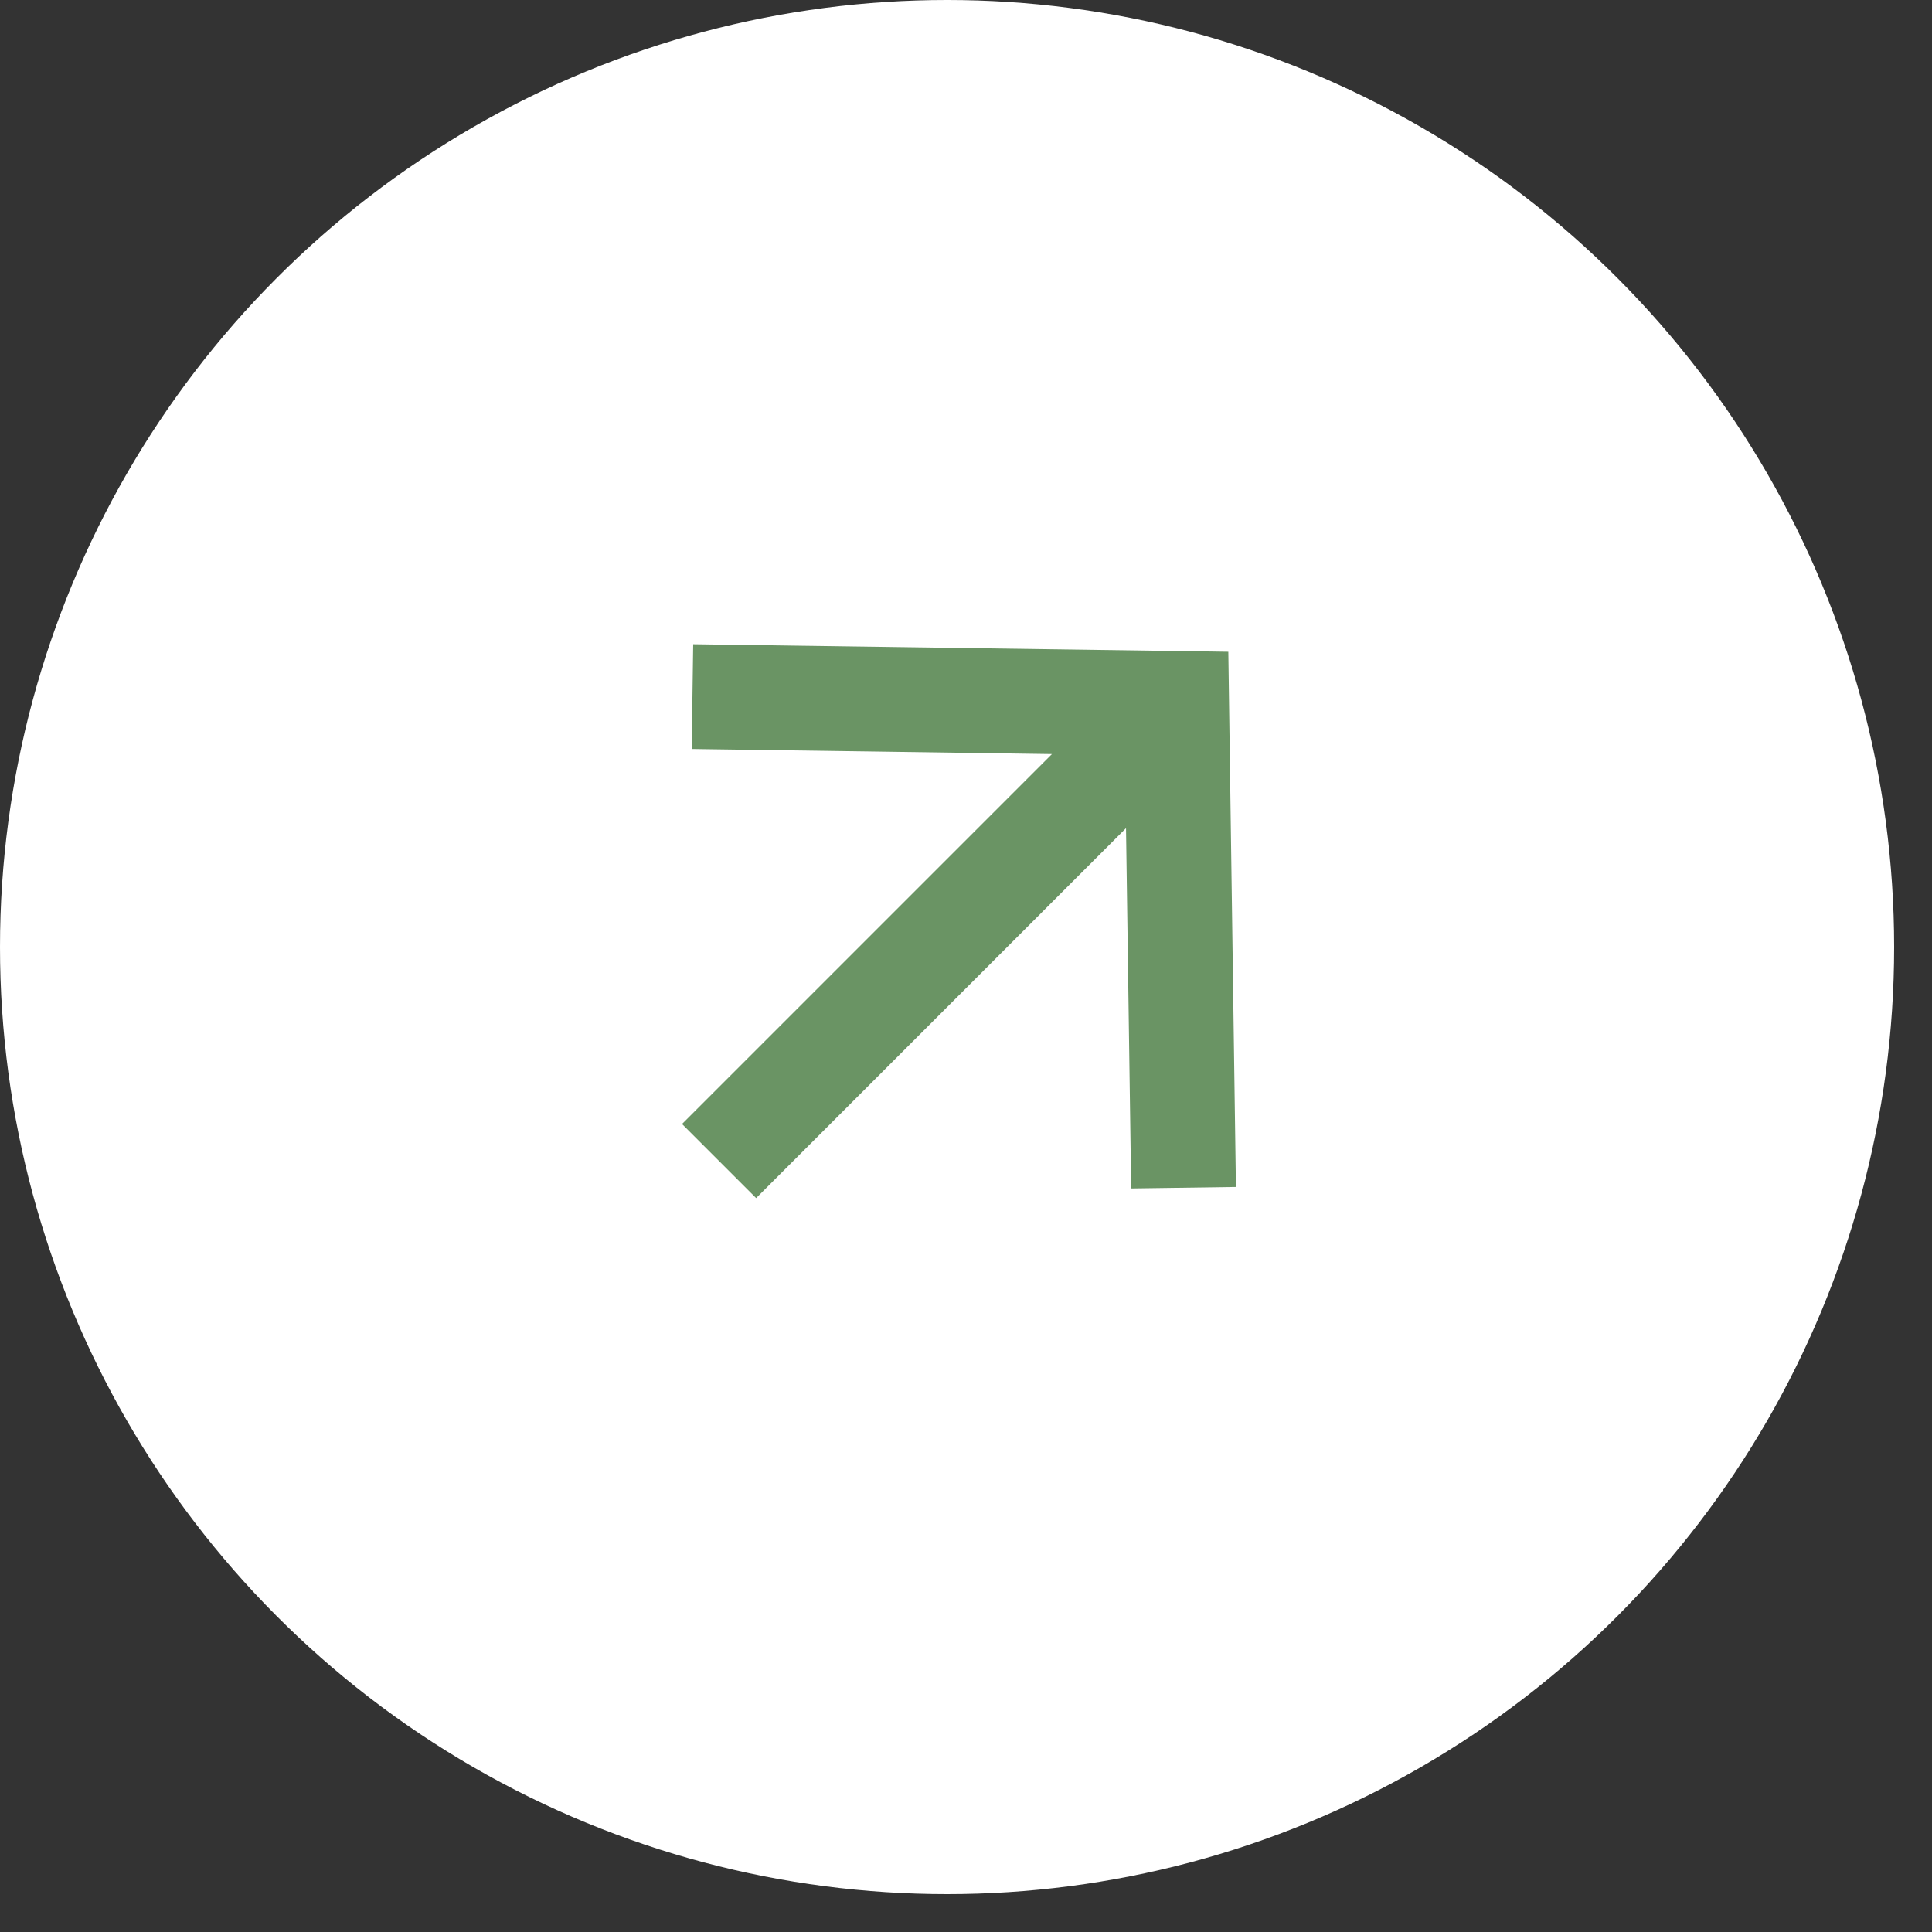
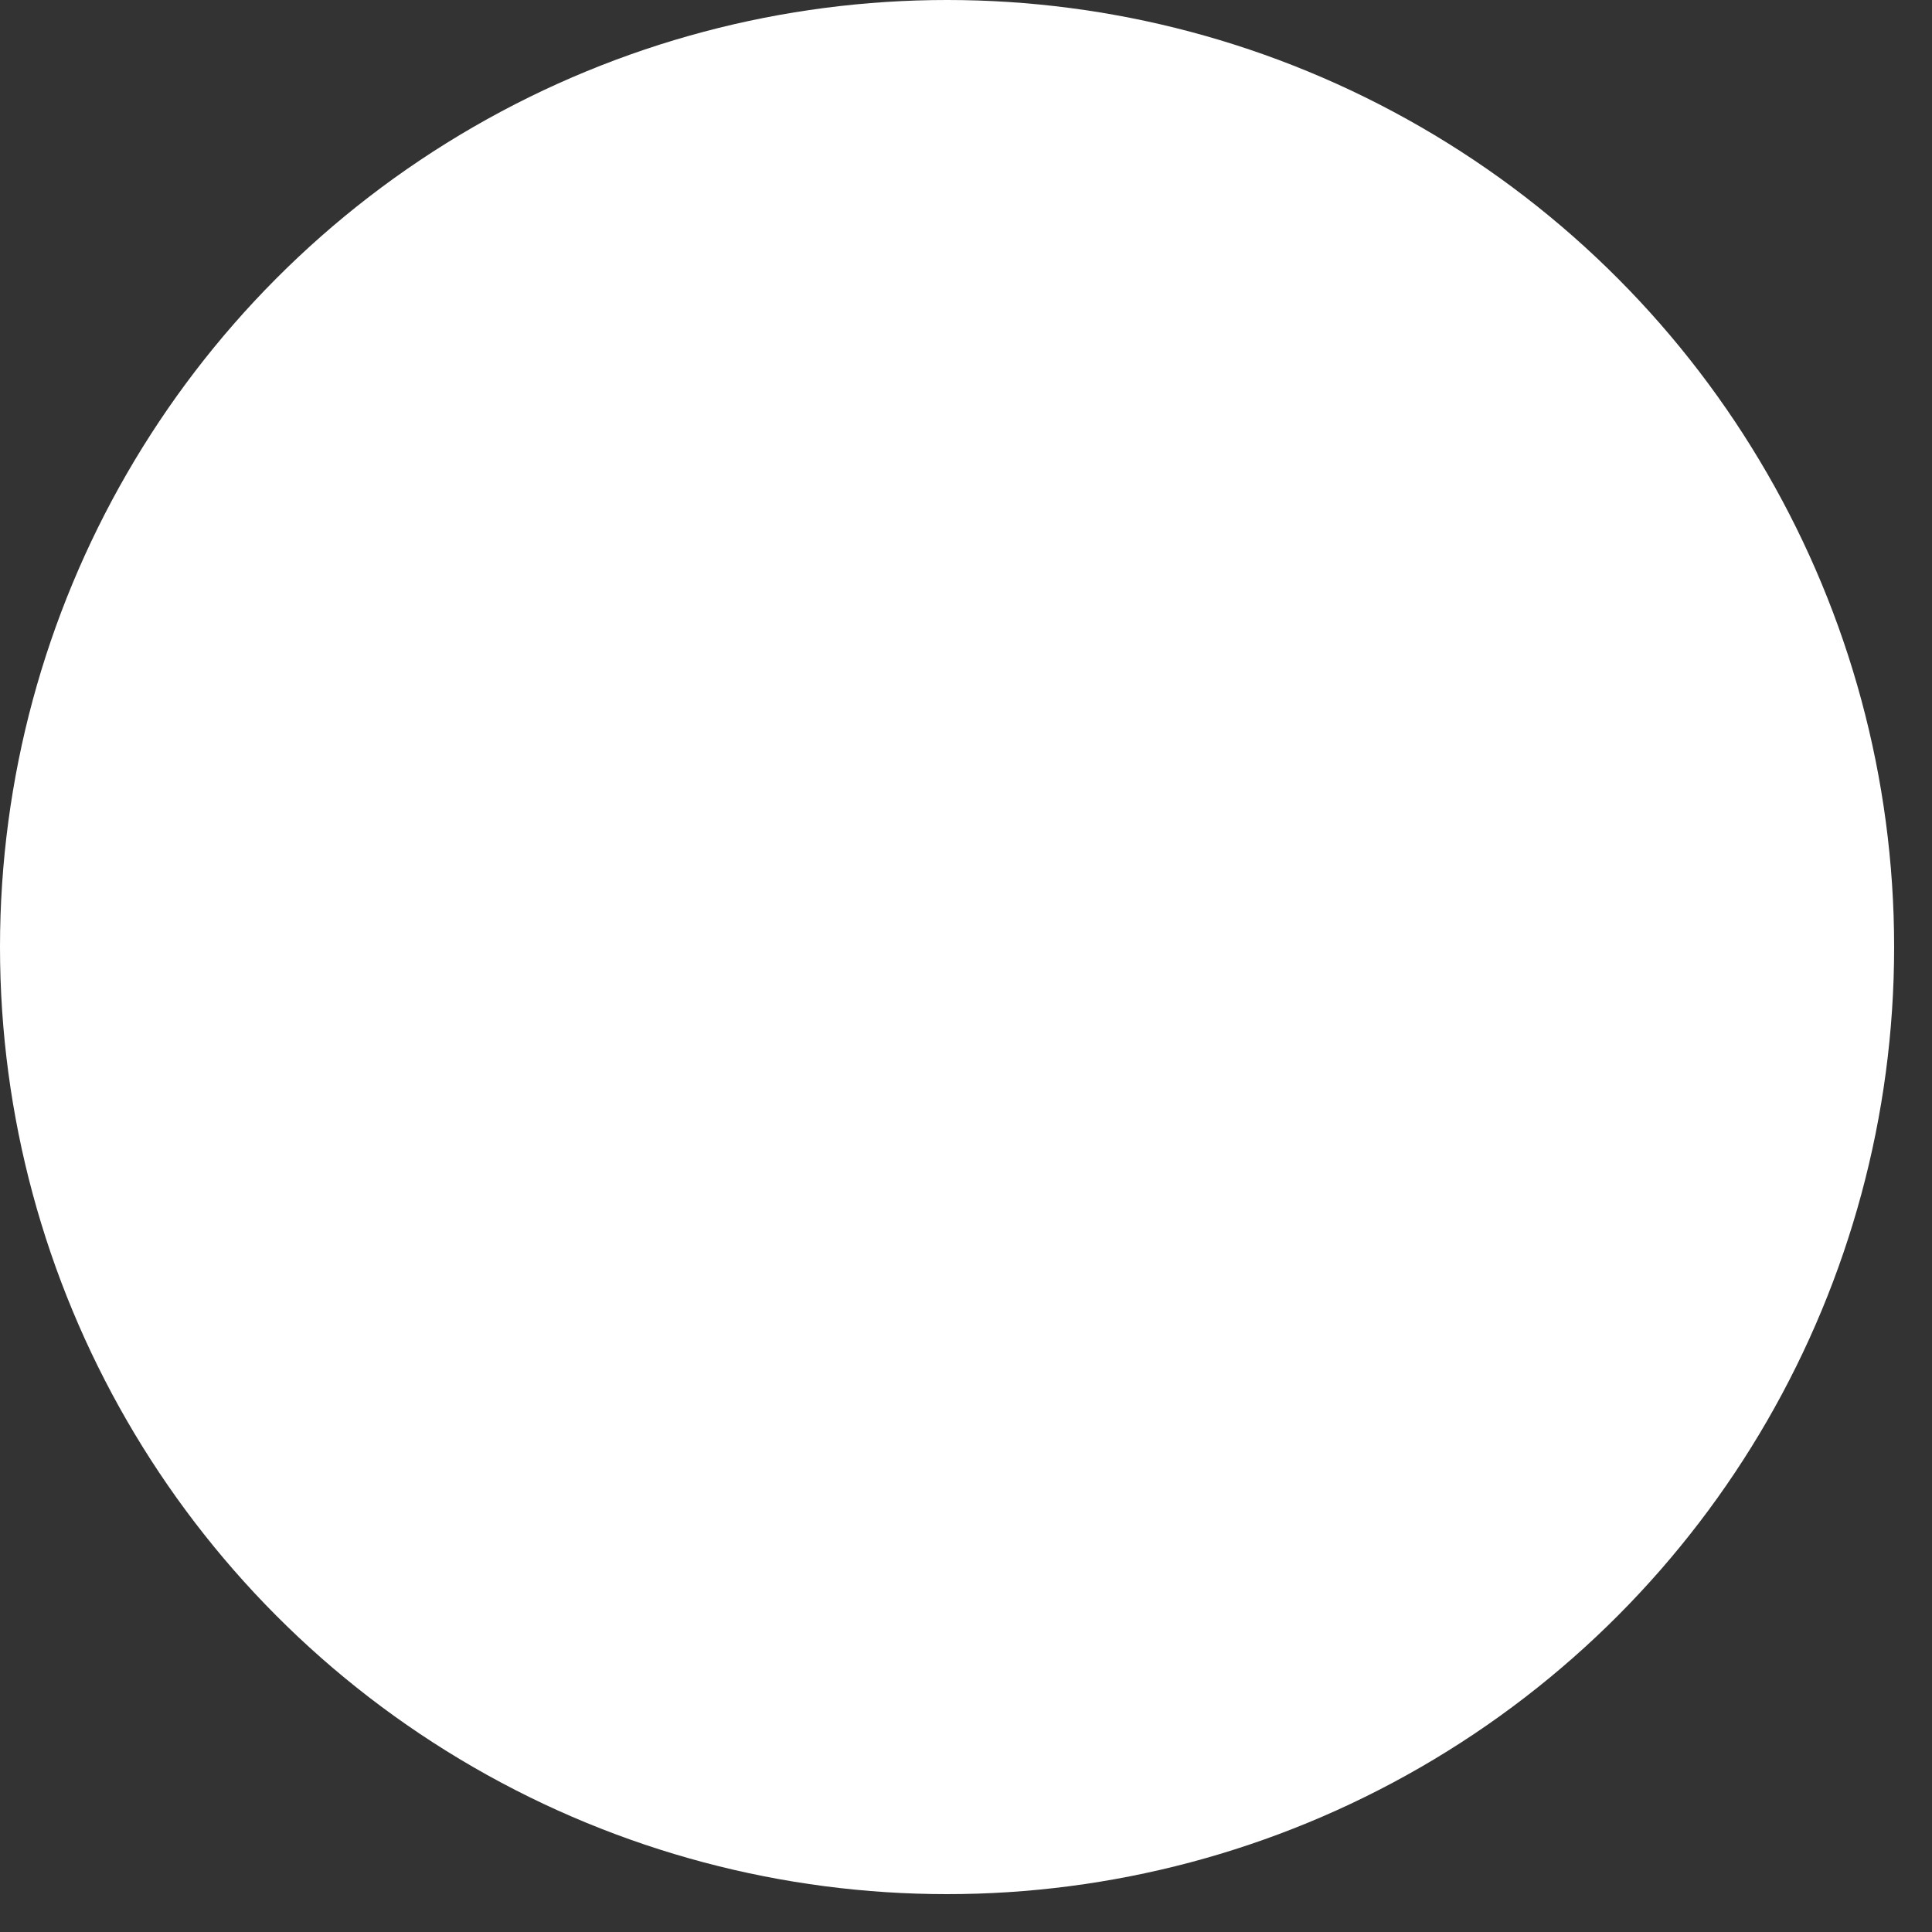
<svg xmlns="http://www.w3.org/2000/svg" width="45" height="45" viewBox="0 0 45 45" fill="none">
  <rect x="0" y="0" width="45" height="45" fill="#333333" stroke="none" />
  <circle cx="22.059" cy="22.059" r="22.059" fill="white" />
-   <path d="M28.61 15.181L28.787 27.646L26.347 27.681L26.227 19.29L17.612 27.906L15.886 26.18L24.502 17.564L16.111 17.445L16.146 15.005L28.61 15.181Z" fill="#6A9464" />
</svg>